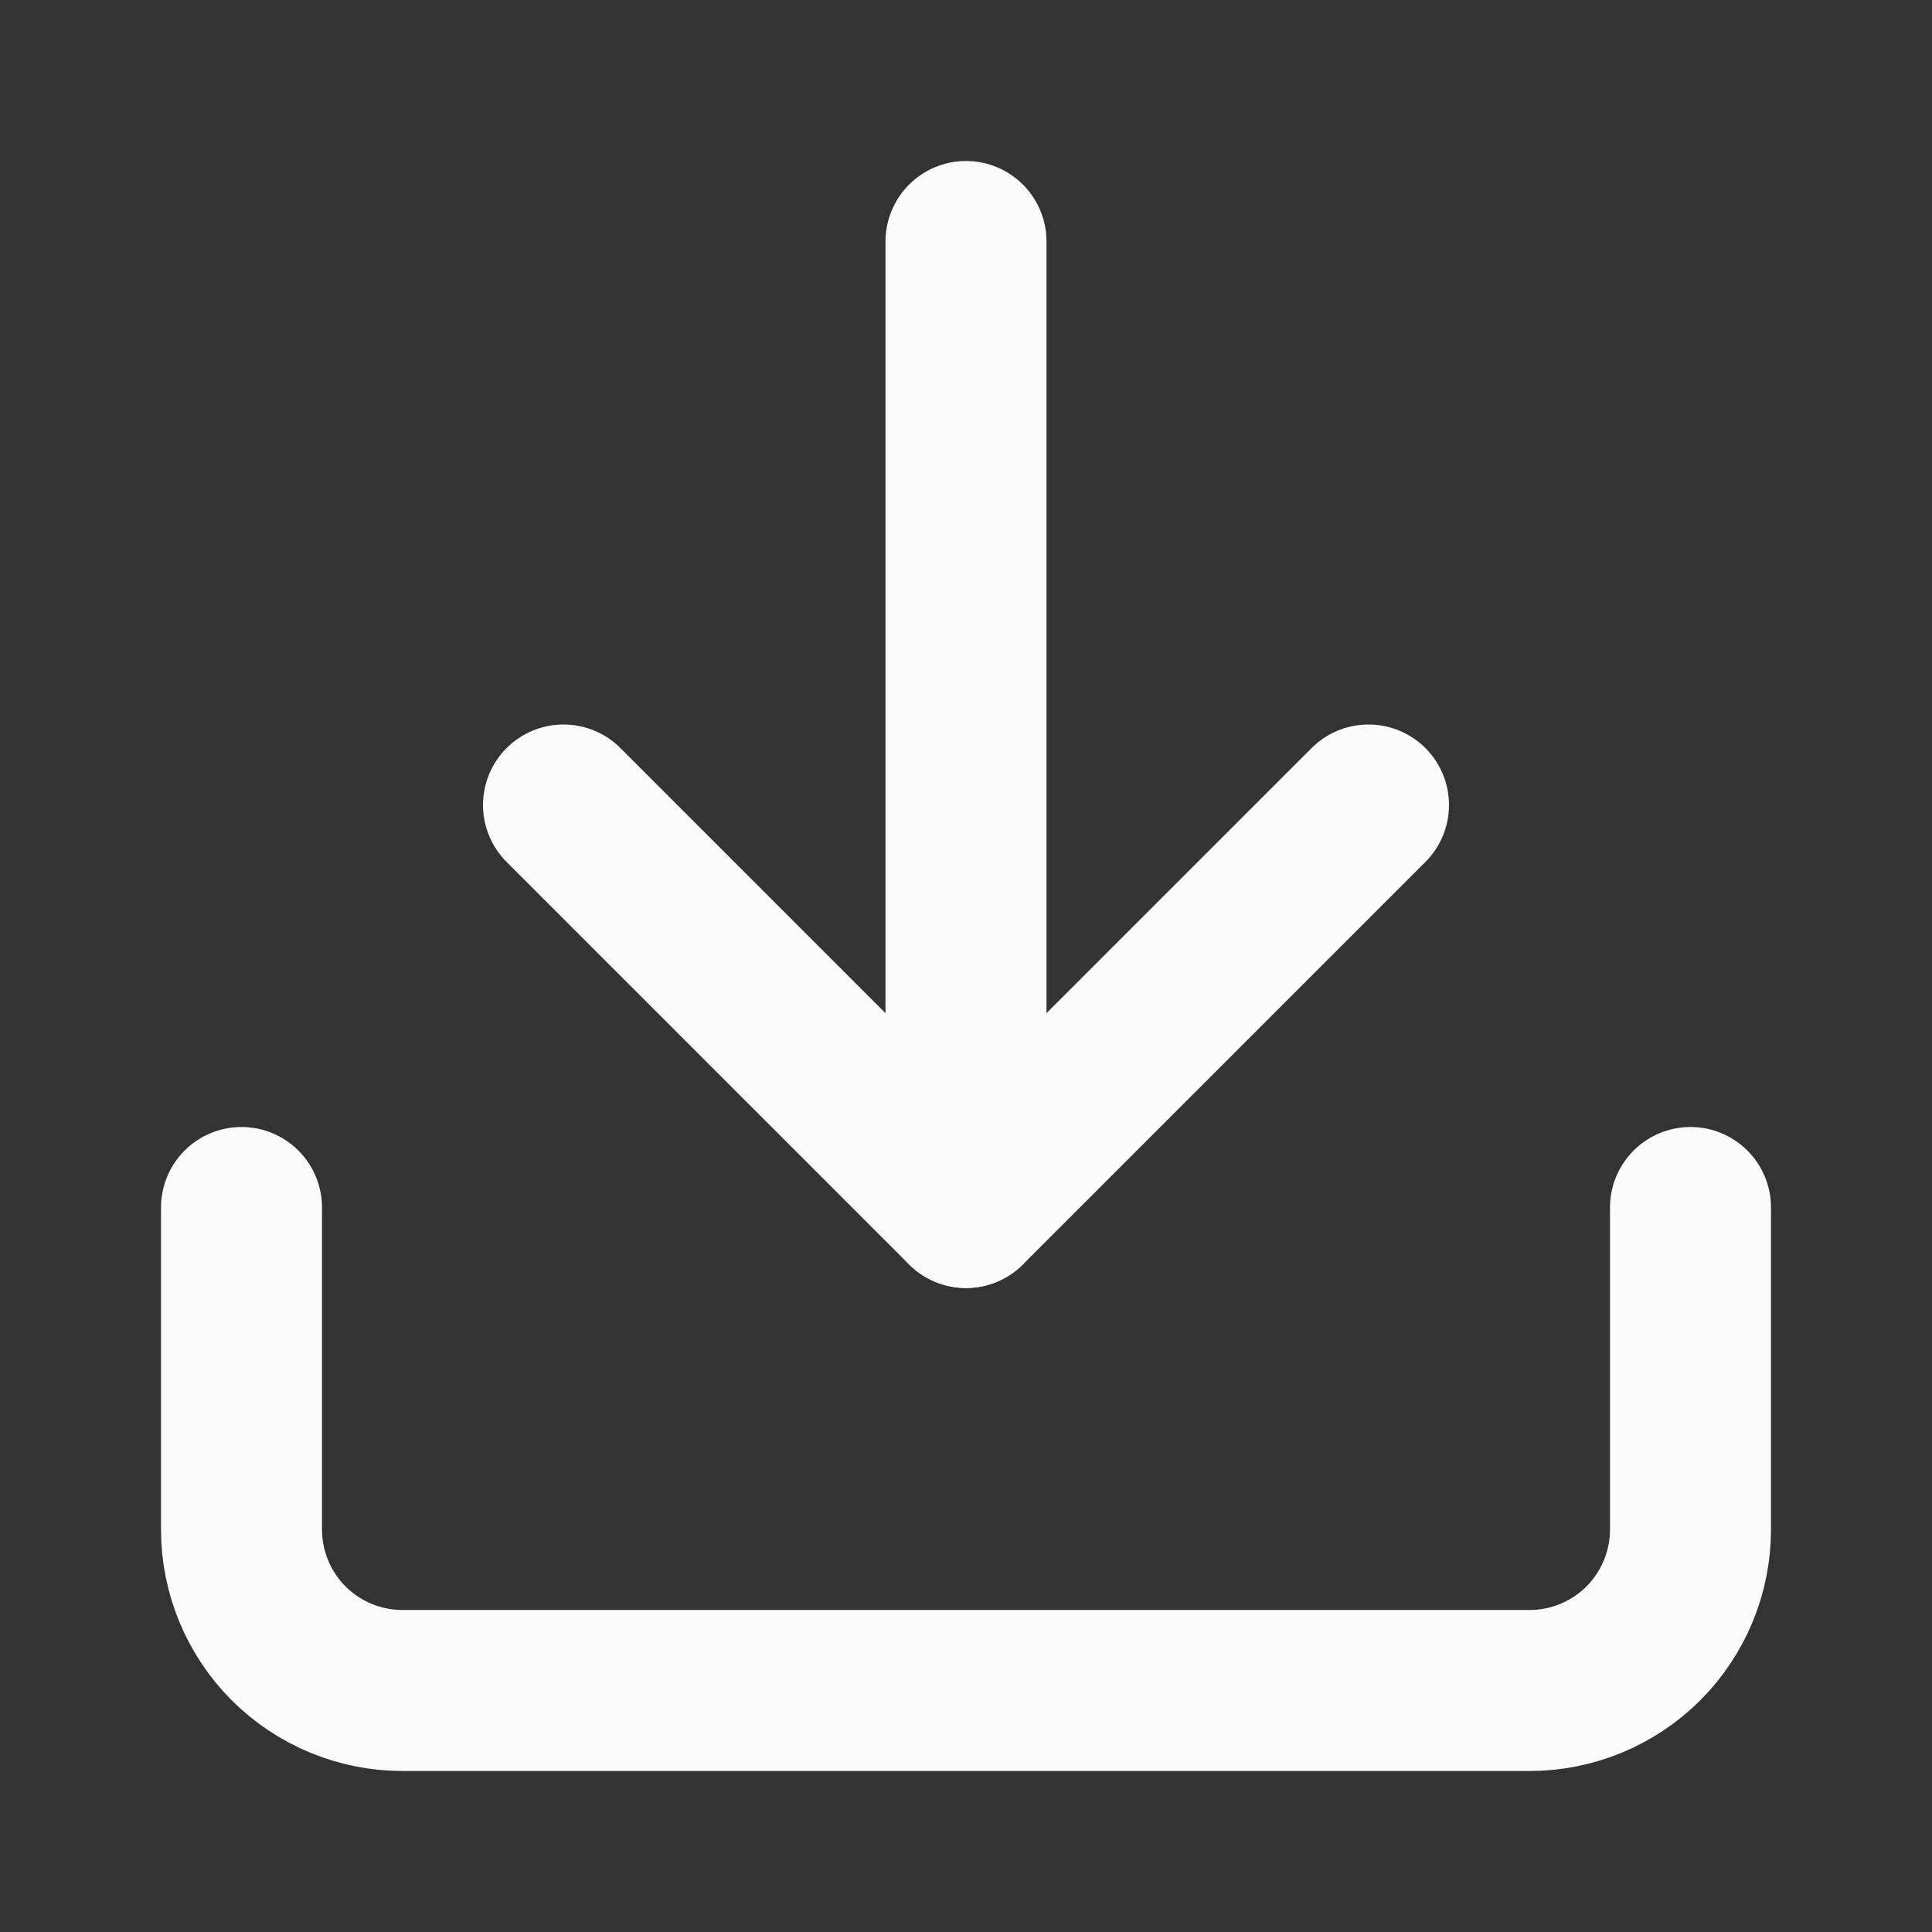
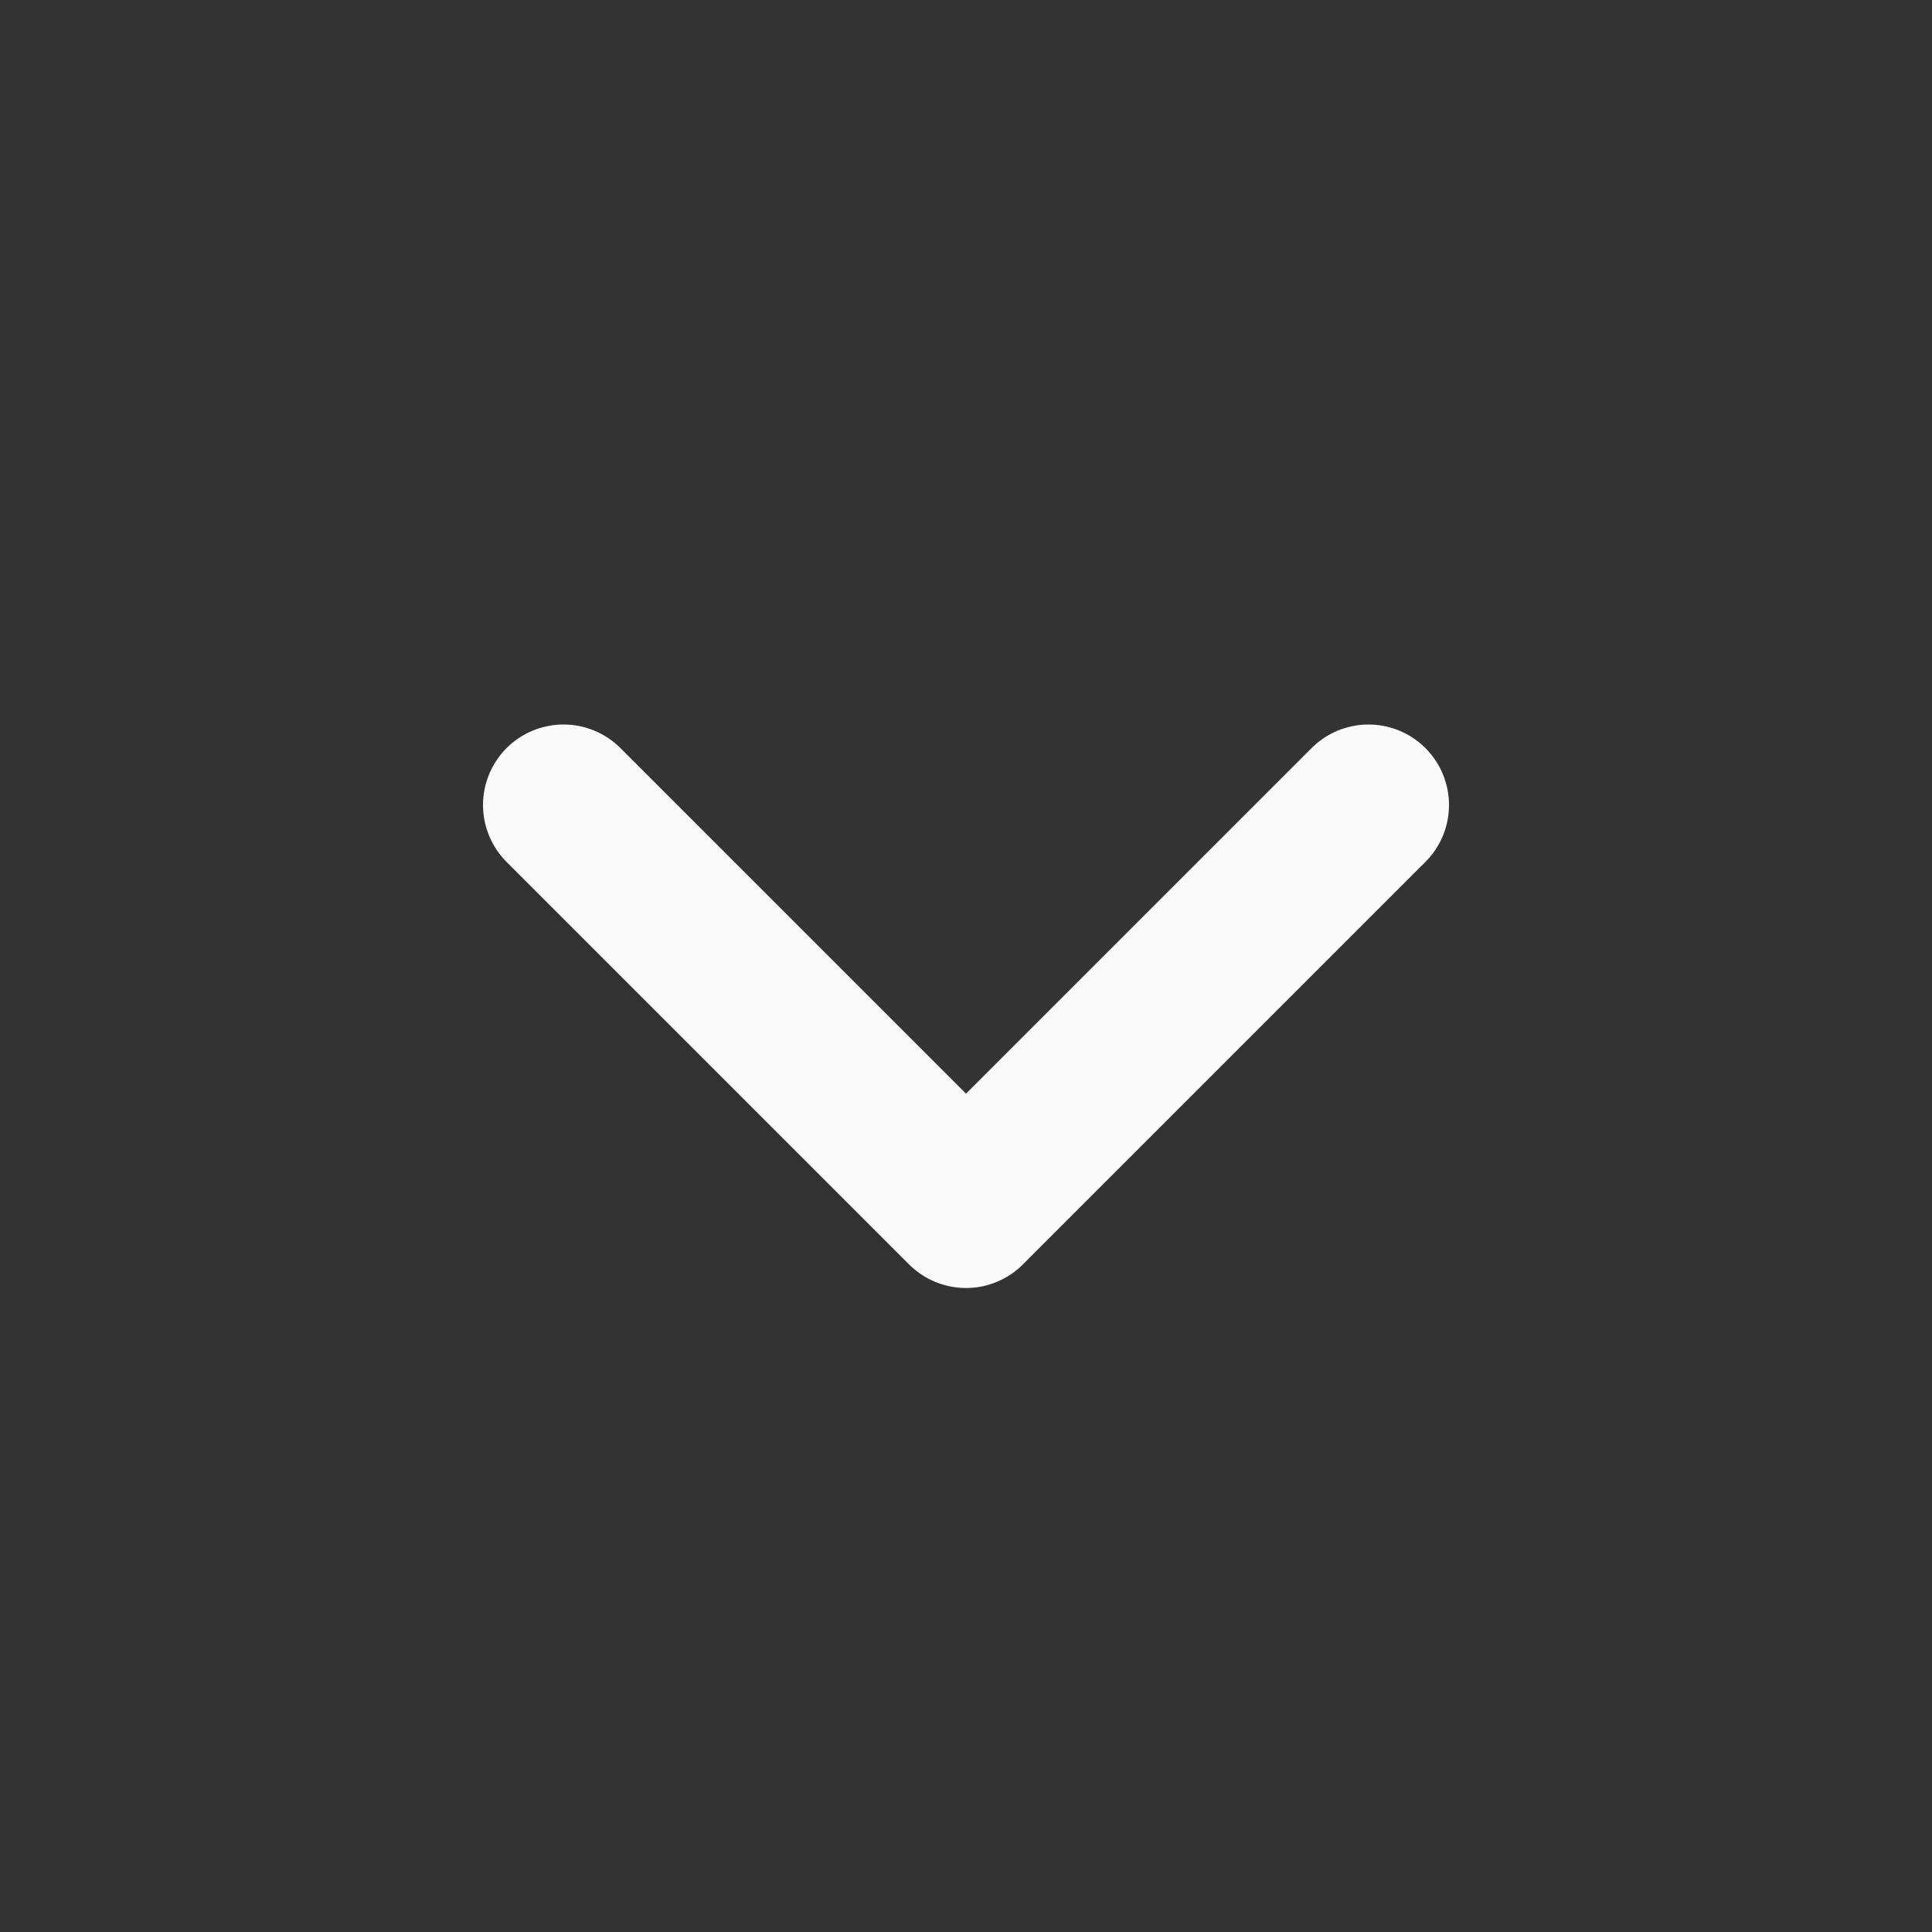
<svg xmlns="http://www.w3.org/2000/svg" width="18" height="18" viewBox="0 0 18 18" fill="none">
  <rect x="0" y="0" width="18" height="18" fill="#333333" stroke="none" />
  <g id="fi:download">
-     <path id="Vector" d="M15.75 11.25V14.25C15.75 14.648 15.592 15.029 15.311 15.311C15.029 15.592 14.648 15.75 14.25 15.75H3.75C3.352 15.75 2.971 15.592 2.689 15.311C2.408 15.029 2.25 14.648 2.25 14.25V11.25" stroke="#FAFAFA" stroke-width="1.5" stroke-linecap="round" stroke-linejoin="round" />
    <path id="Vector_2" d="M5.25 7.5L9 11.25L12.75 7.5" stroke="#FAFAFA" stroke-width="1.5" stroke-linecap="round" stroke-linejoin="round" />
-     <path id="Vector_3" d="M9 11.25V2.25" stroke="#FAFAFA" stroke-width="1.5" stroke-linecap="round" stroke-linejoin="round" />
  </g>
</svg>